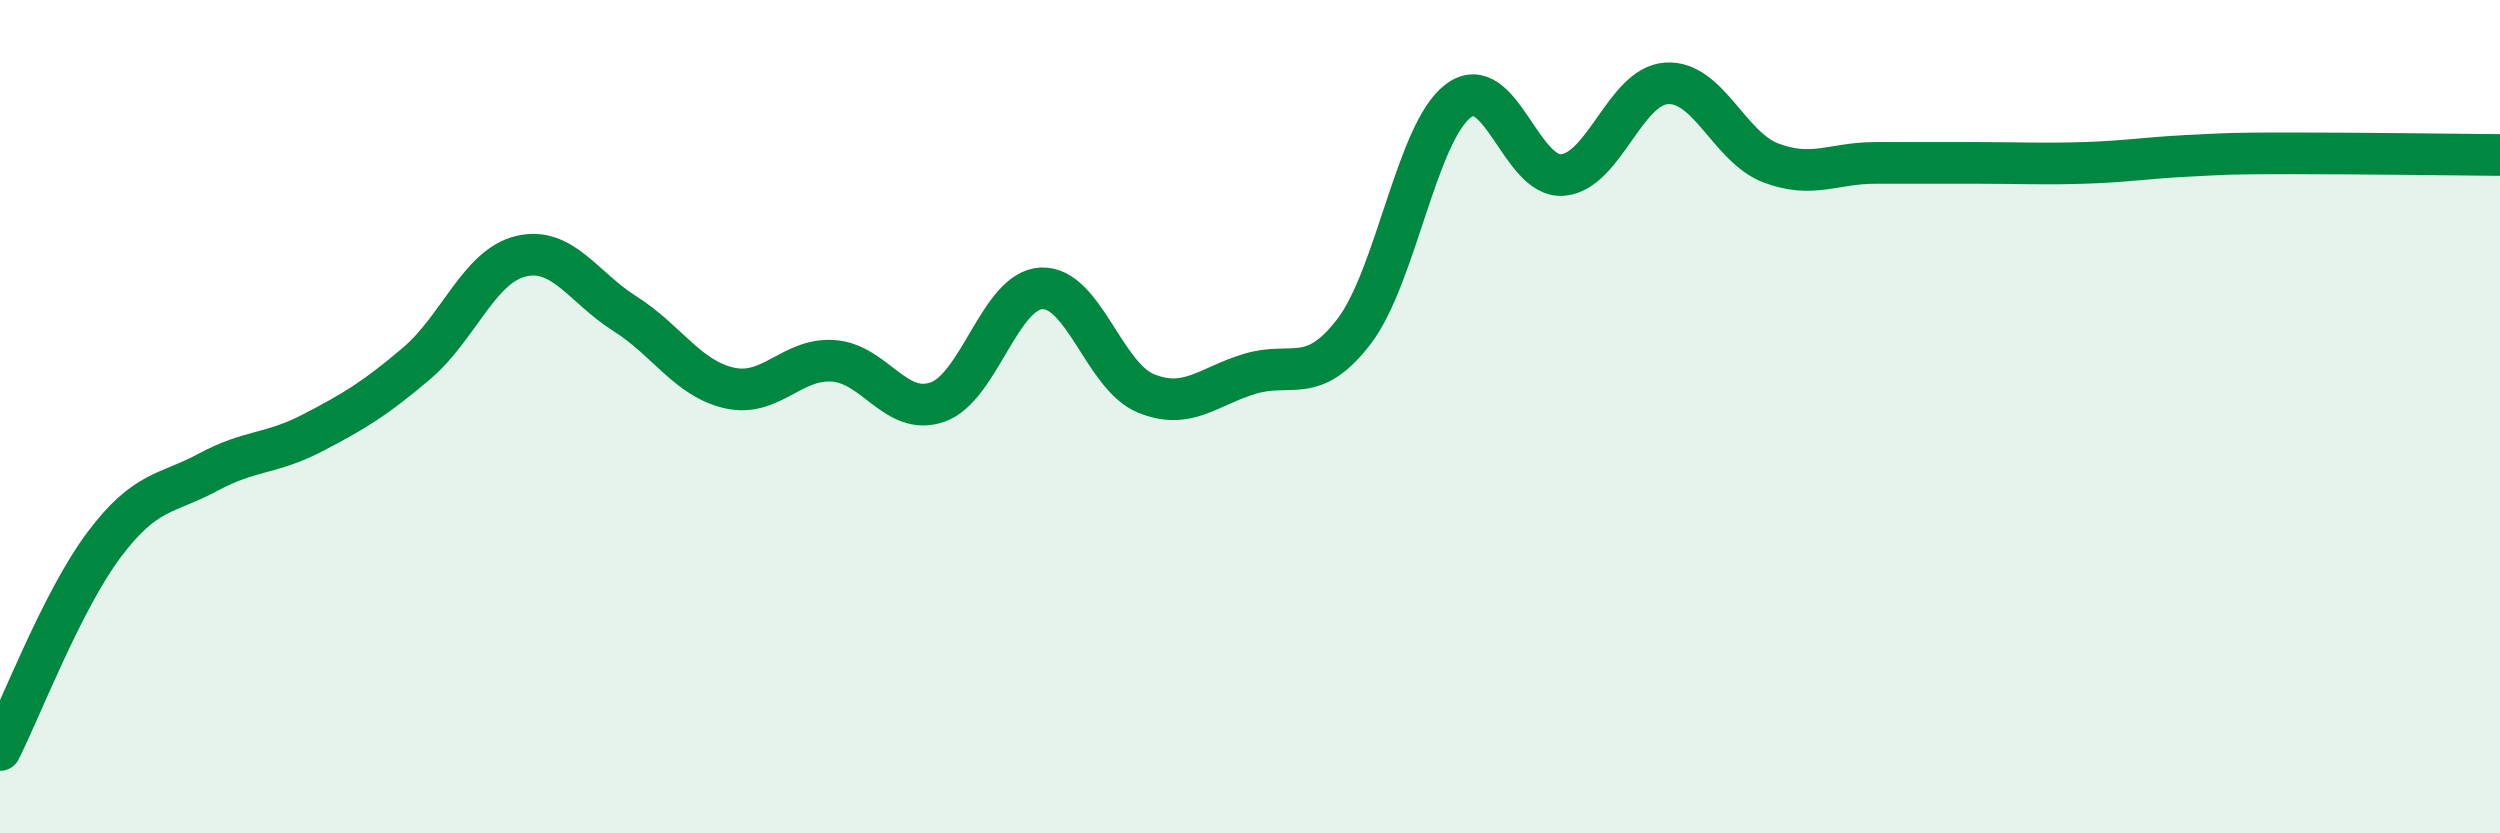
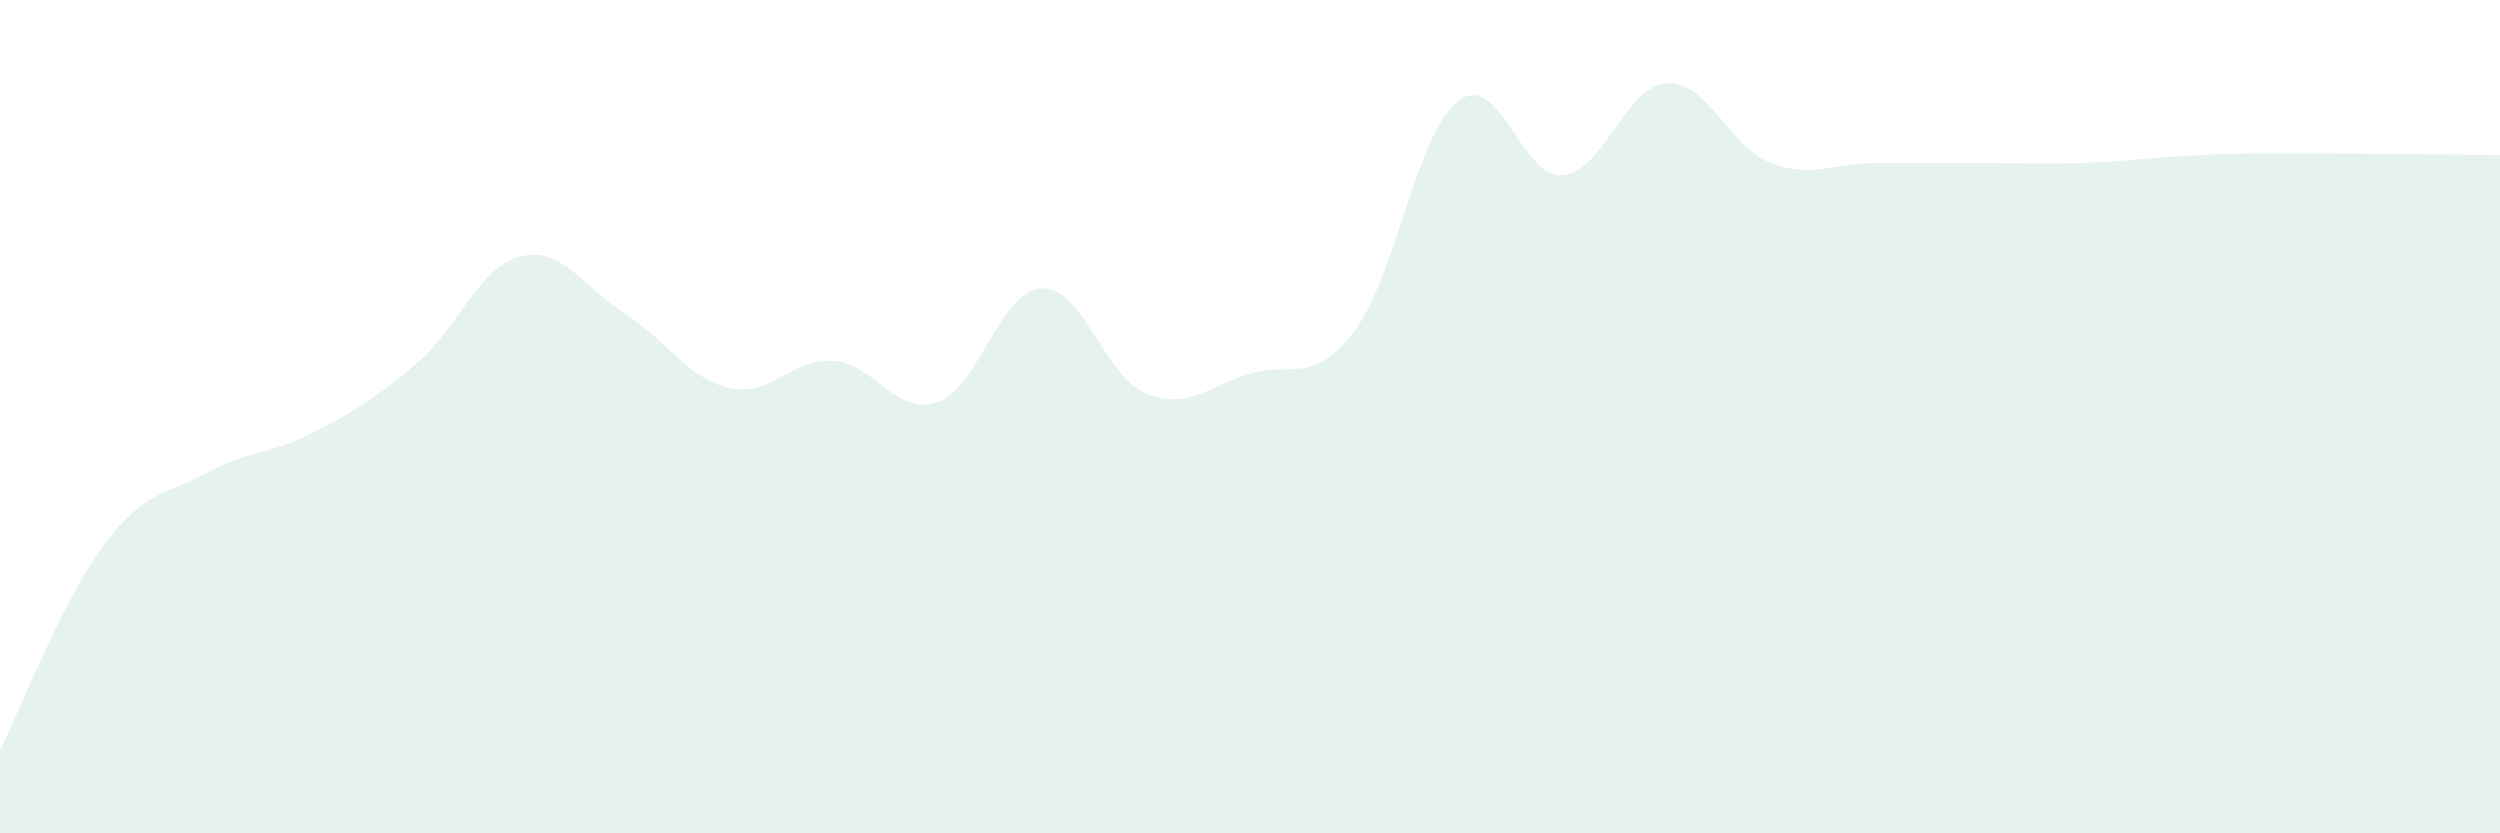
<svg xmlns="http://www.w3.org/2000/svg" width="60" height="20" viewBox="0 0 60 20">
  <path d="M 0,18 C 0.5,17.01 1.5,14.4 2.5,13.07 C 3.5,11.74 4,11.87 5,11.33 C 6,10.79 6.5,10.91 7.5,10.39 C 8.5,9.87 9,9.57 10,8.72 C 11,7.87 11.5,6.39 12.5,6.15 C 13.5,5.91 14,6.9 15,7.53 C 16,8.16 16.5,9.08 17.5,9.31 C 18.5,9.54 19,8.59 20,8.66 C 21,8.73 21.5,10 22.5,9.65 C 23.5,9.3 24,6.96 25,6.92 C 26,6.88 26.5,9.03 27.5,9.44 C 28.5,9.85 29,9.27 30,8.97 C 31,8.67 31.5,9.26 32.5,7.95 C 33.5,6.64 34,3.17 35,2.42 C 36,1.67 36.5,4.28 37.5,4.2 C 38.5,4.12 39,2.06 40,2 C 41,1.94 41.5,3.53 42.5,3.91 C 43.5,4.29 44,3.91 45,3.91 C 46,3.91 46.5,3.91 47.5,3.91 C 48.5,3.91 49,3.94 50,3.91 C 51,3.88 51.5,3.79 52.5,3.74 C 53.5,3.69 53.5,3.68 55,3.68 C 56.5,3.68 59,3.71 60,3.72L60 20L0 20Z" fill="#008740" opacity="0.1" stroke-linecap="round" stroke-linejoin="round" />
-   <path d="M 0,18 C 0.5,17.01 1.5,14.4 2.5,13.07 C 3.5,11.74 4,11.87 5,11.33 C 6,10.79 6.5,10.91 7.5,10.39 C 8.5,9.87 9,9.57 10,8.72 C 11,7.87 11.5,6.39 12.5,6.15 C 13.5,5.91 14,6.9 15,7.53 C 16,8.16 16.5,9.08 17.5,9.31 C 18.5,9.54 19,8.59 20,8.66 C 21,8.73 21.5,10 22.5,9.65 C 23.5,9.3 24,6.96 25,6.92 C 26,6.88 26.5,9.03 27.5,9.44 C 28.5,9.85 29,9.27 30,8.97 C 31,8.67 31.5,9.26 32.5,7.95 C 33.5,6.64 34,3.17 35,2.42 C 36,1.67 36.5,4.28 37.5,4.2 C 38.5,4.12 39,2.06 40,2 C 41,1.94 41.5,3.53 42.5,3.91 C 43.5,4.29 44,3.91 45,3.91 C 46,3.91 46.5,3.91 47.5,3.91 C 48.5,3.91 49,3.94 50,3.91 C 51,3.88 51.5,3.79 52.5,3.74 C 53.5,3.69 53.5,3.68 55,3.68 C 56.5,3.68 59,3.71 60,3.72" stroke="#008740" stroke-width="1" fill="none" stroke-linecap="round" stroke-linejoin="round" />
</svg>